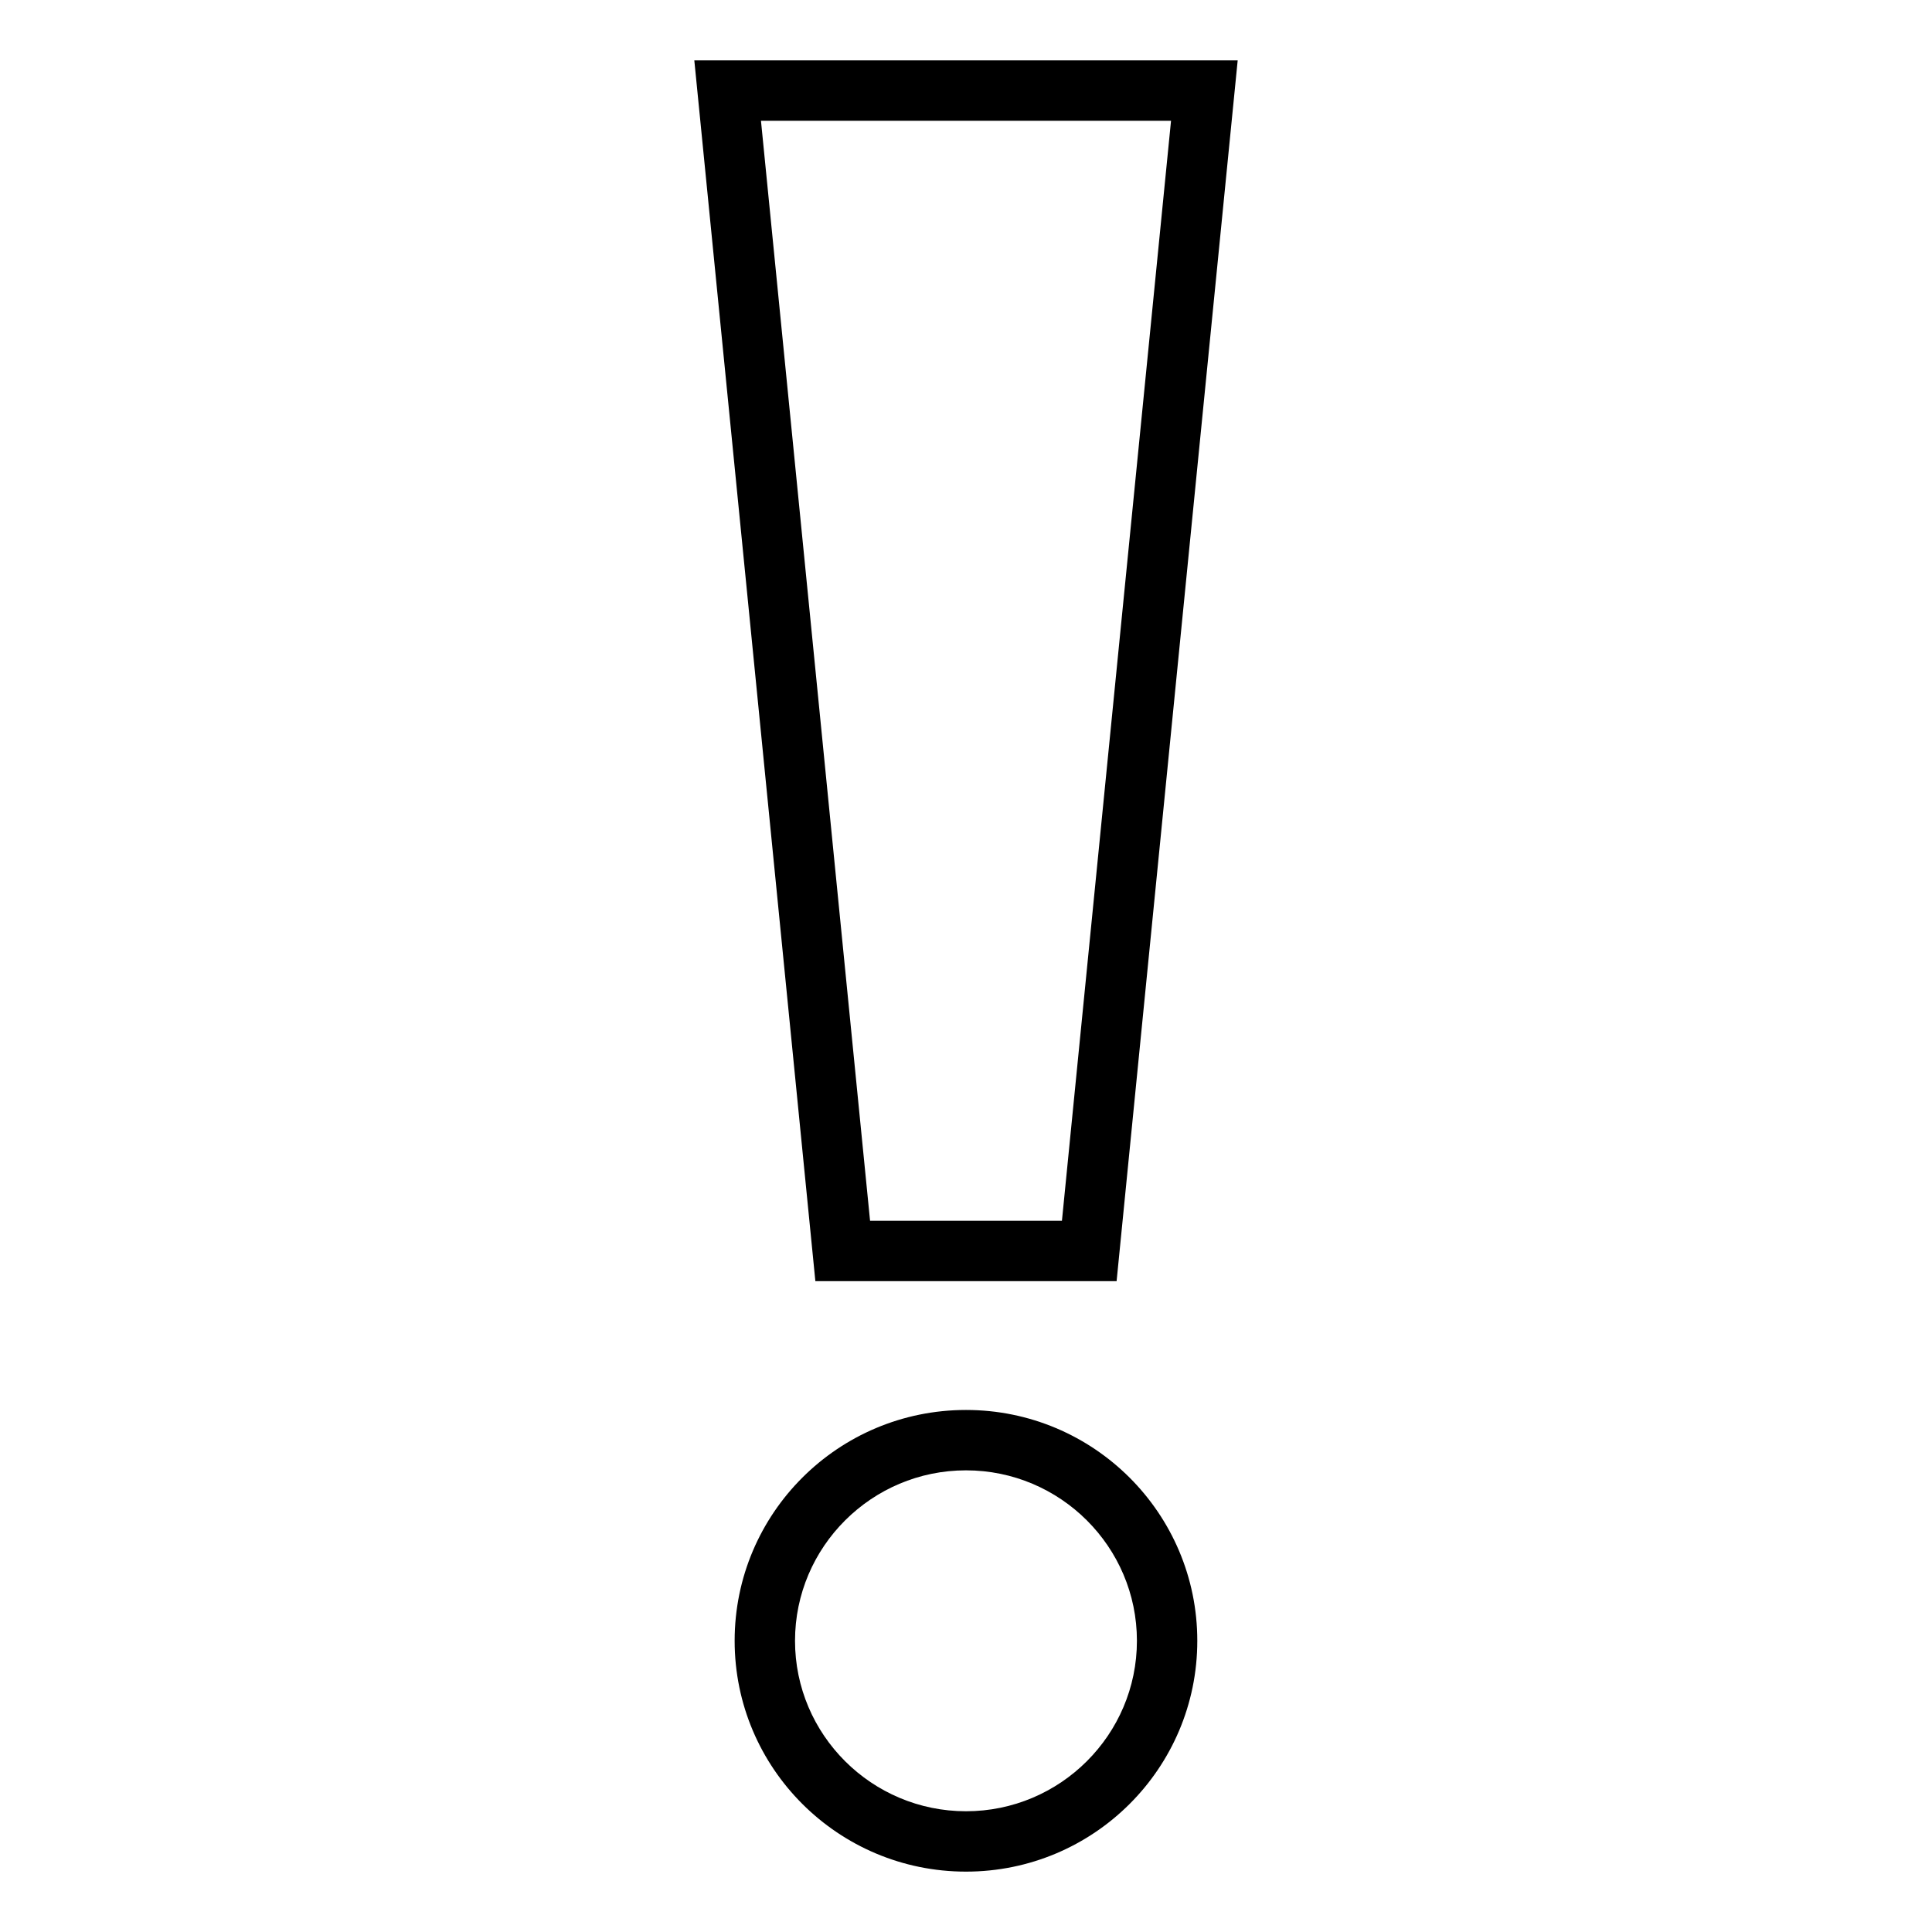
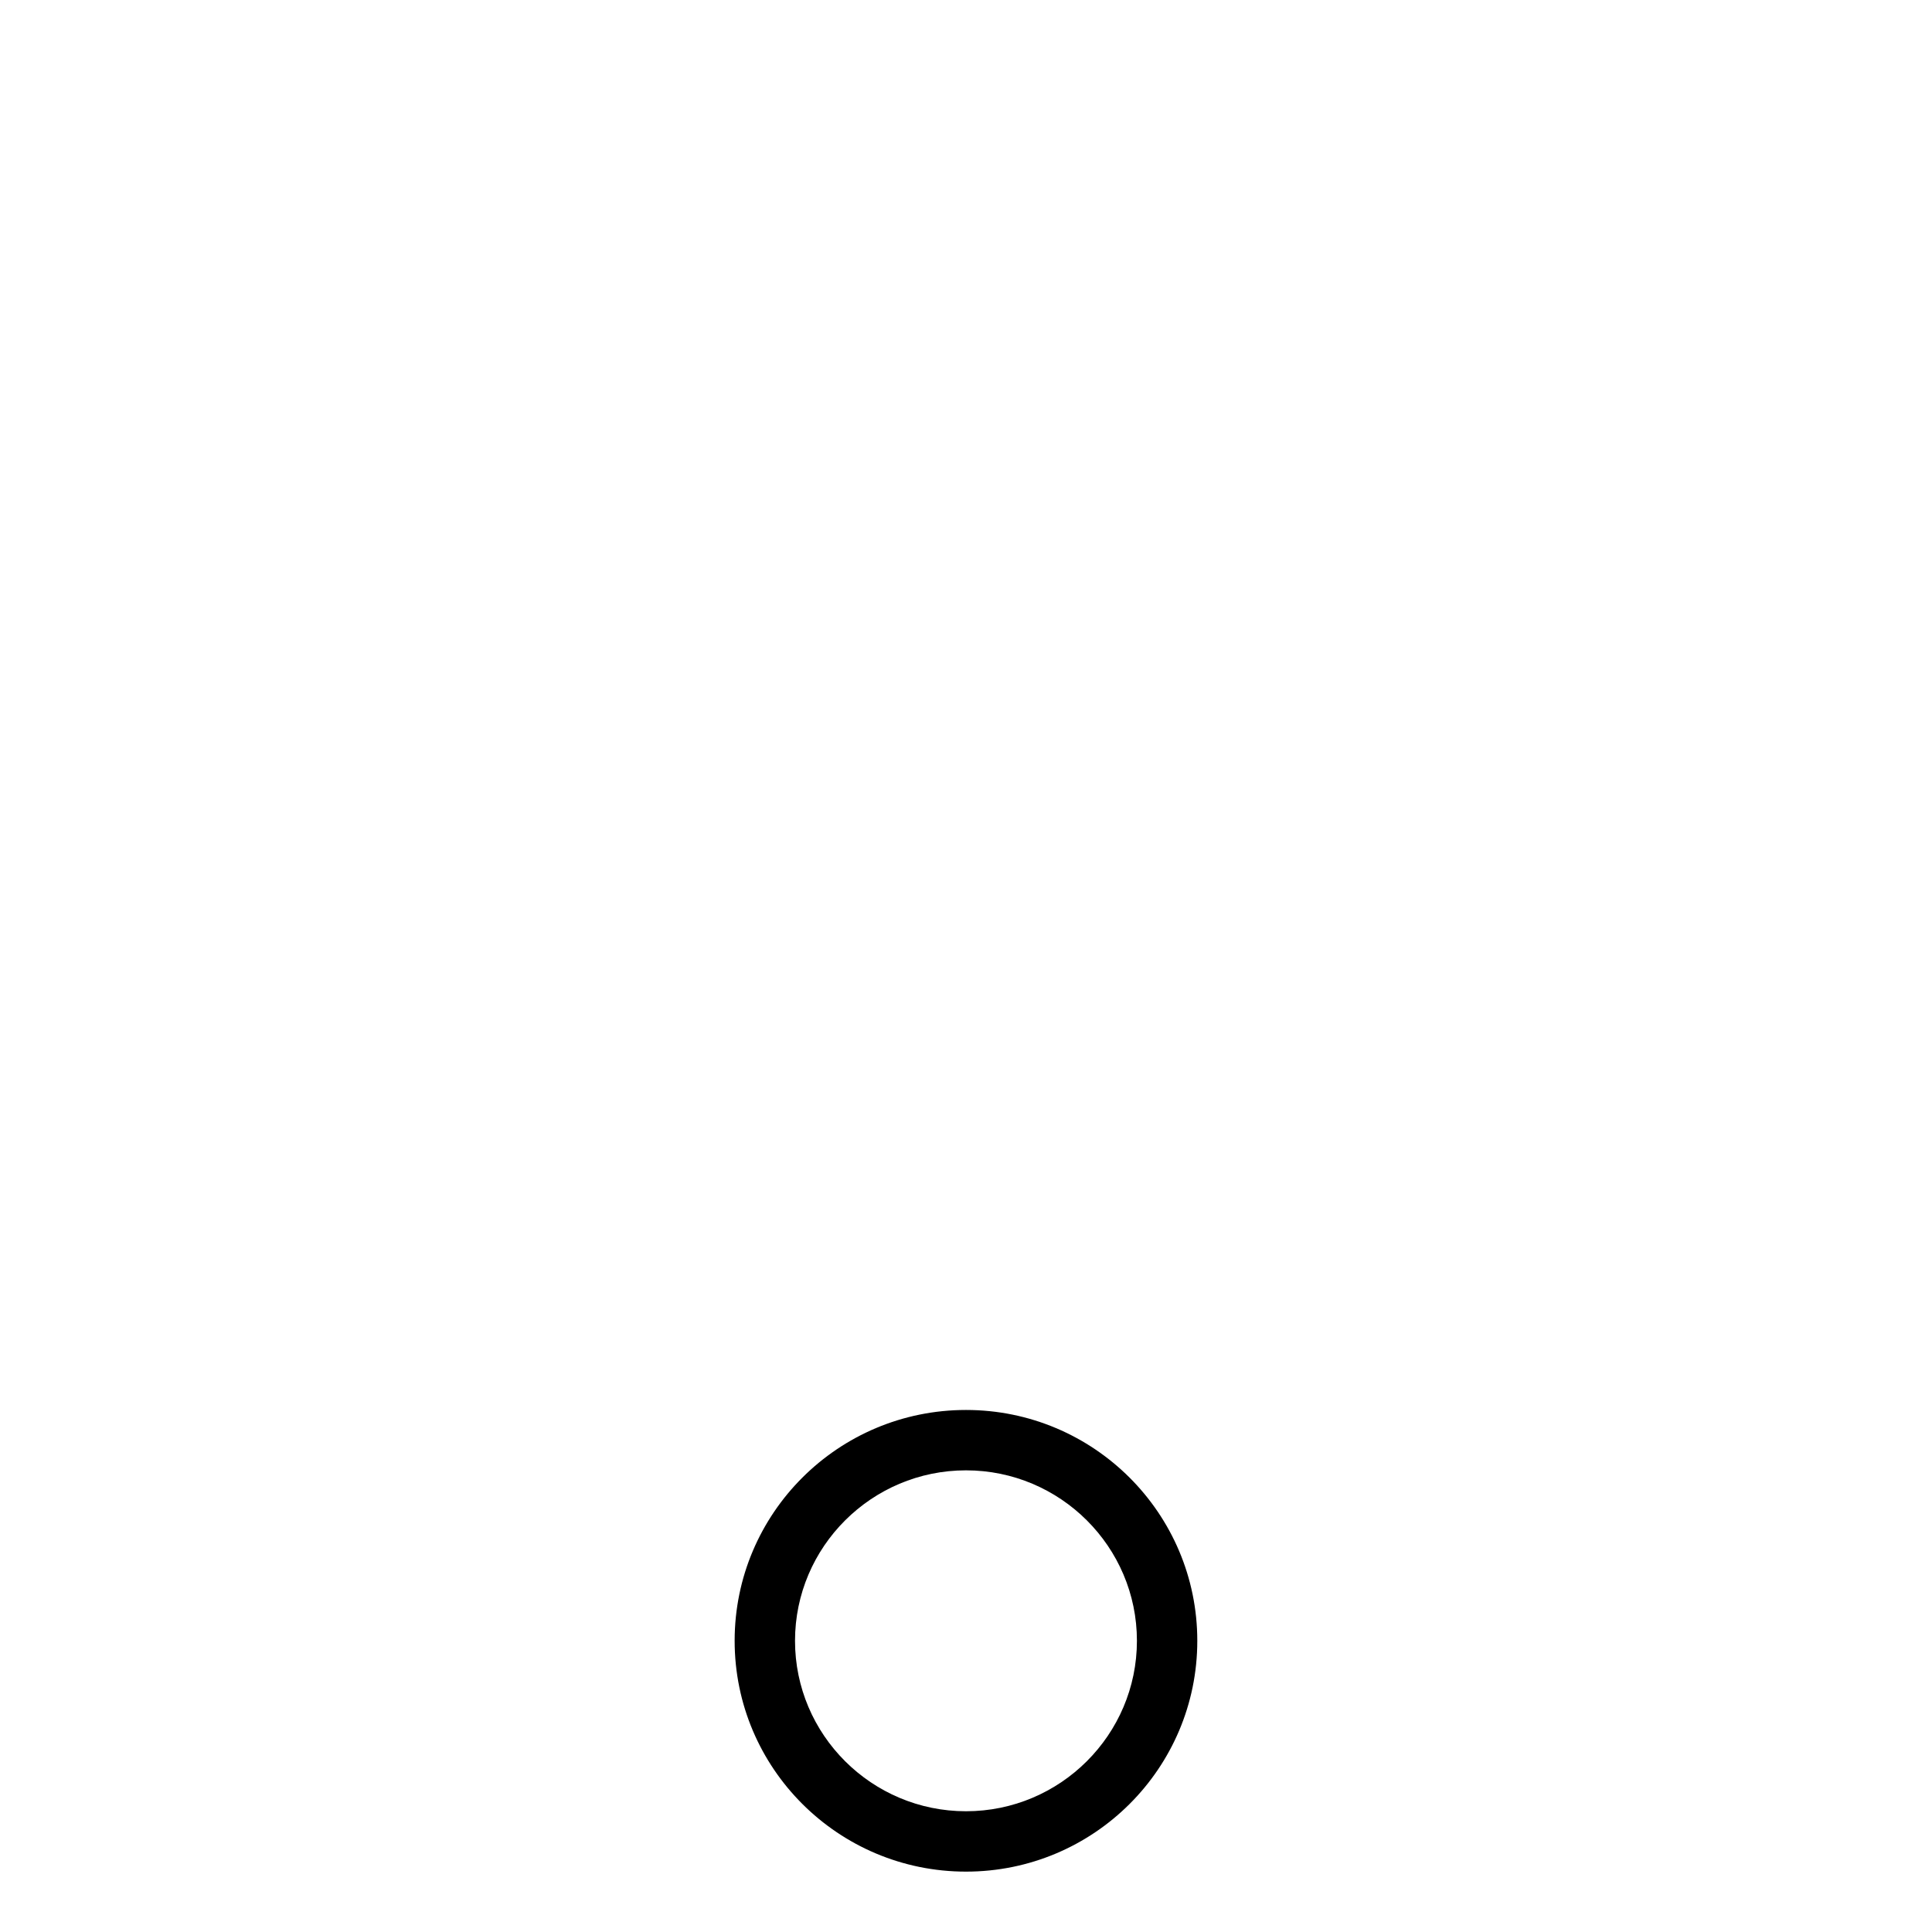
<svg xmlns="http://www.w3.org/2000/svg" viewBox="0 0 64 64" enable-background="new 0 0 64 64">
-   <path d="M38.792,4l-3.614,36.439h-6.356L25.208,4H38.792 M41,2H23l4.01,40.439h9.979L41,2L41,2z" />
  <path d="m32 48.707c3.122 0 5.662 2.533 5.662 5.646s-2.54 5.647-5.662 5.647c-3.123 0-5.664-2.533-5.664-5.646s2.541-5.647 5.664-5.647m0-2c-4.233 0-7.664 3.424-7.664 7.646s3.431 7.647 7.664 7.647c4.232 0 7.662-3.424 7.662-7.646s-3.43-7.647-7.662-7.647z" />
</svg>